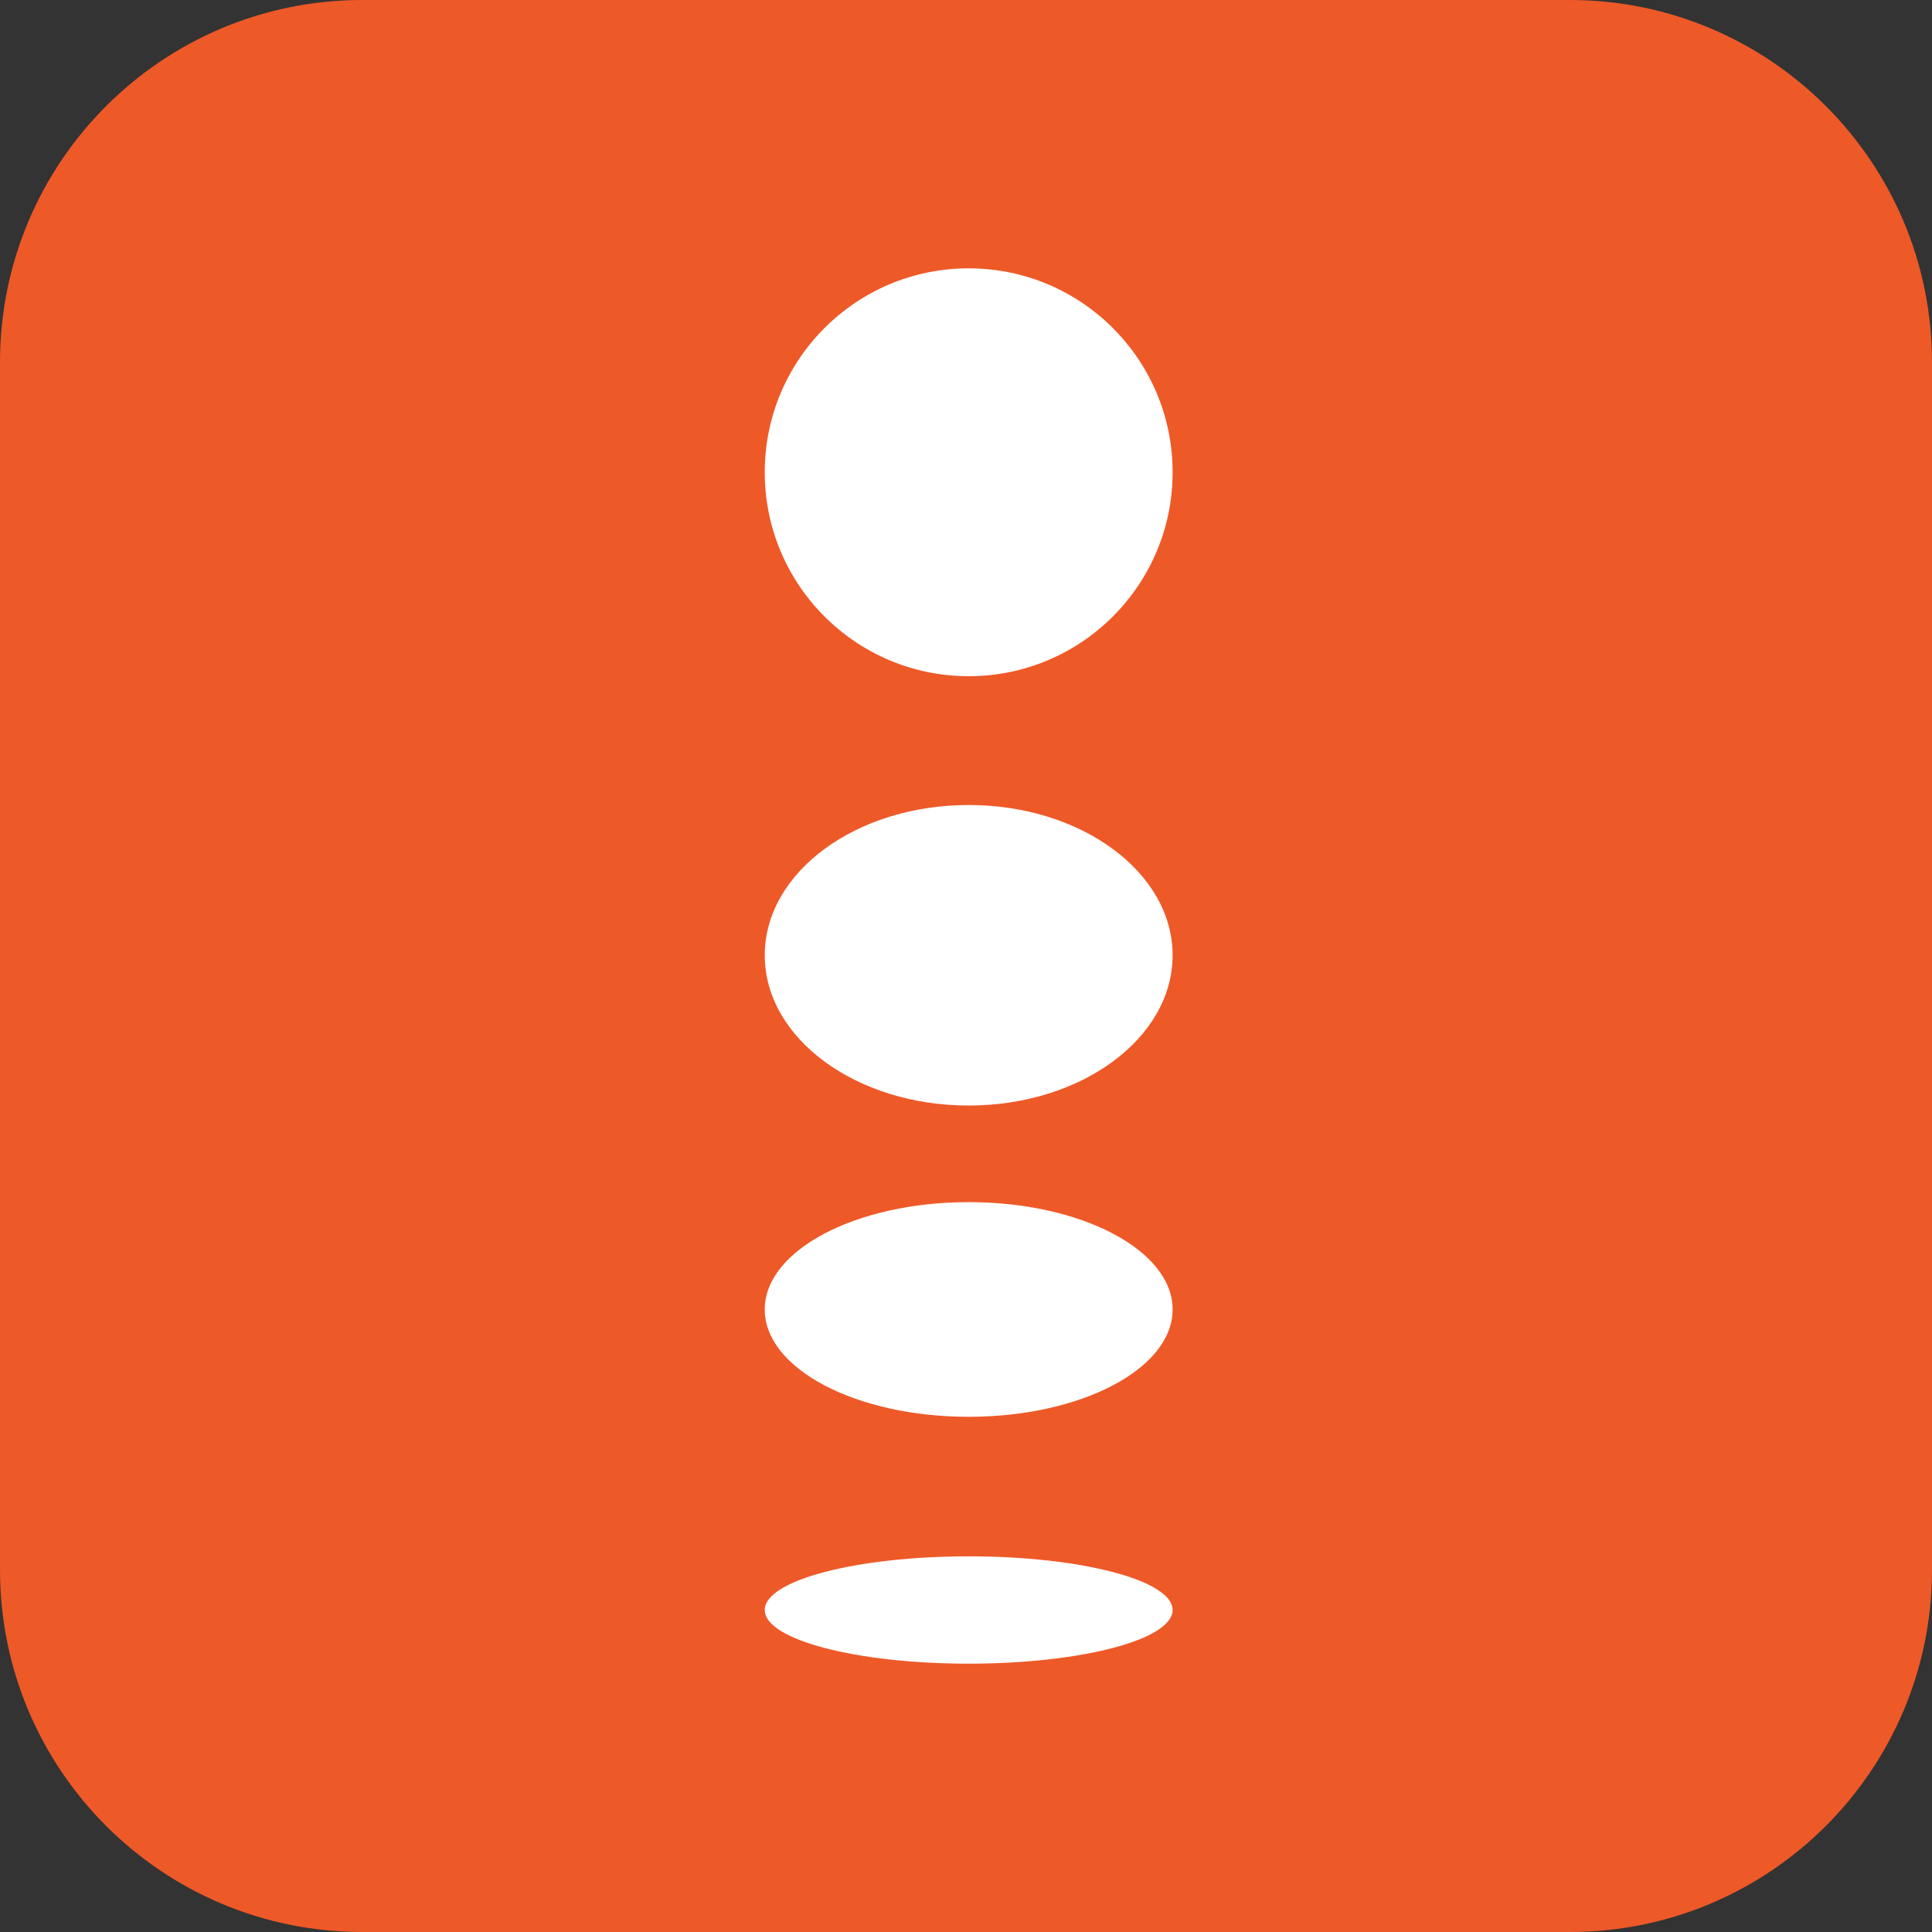
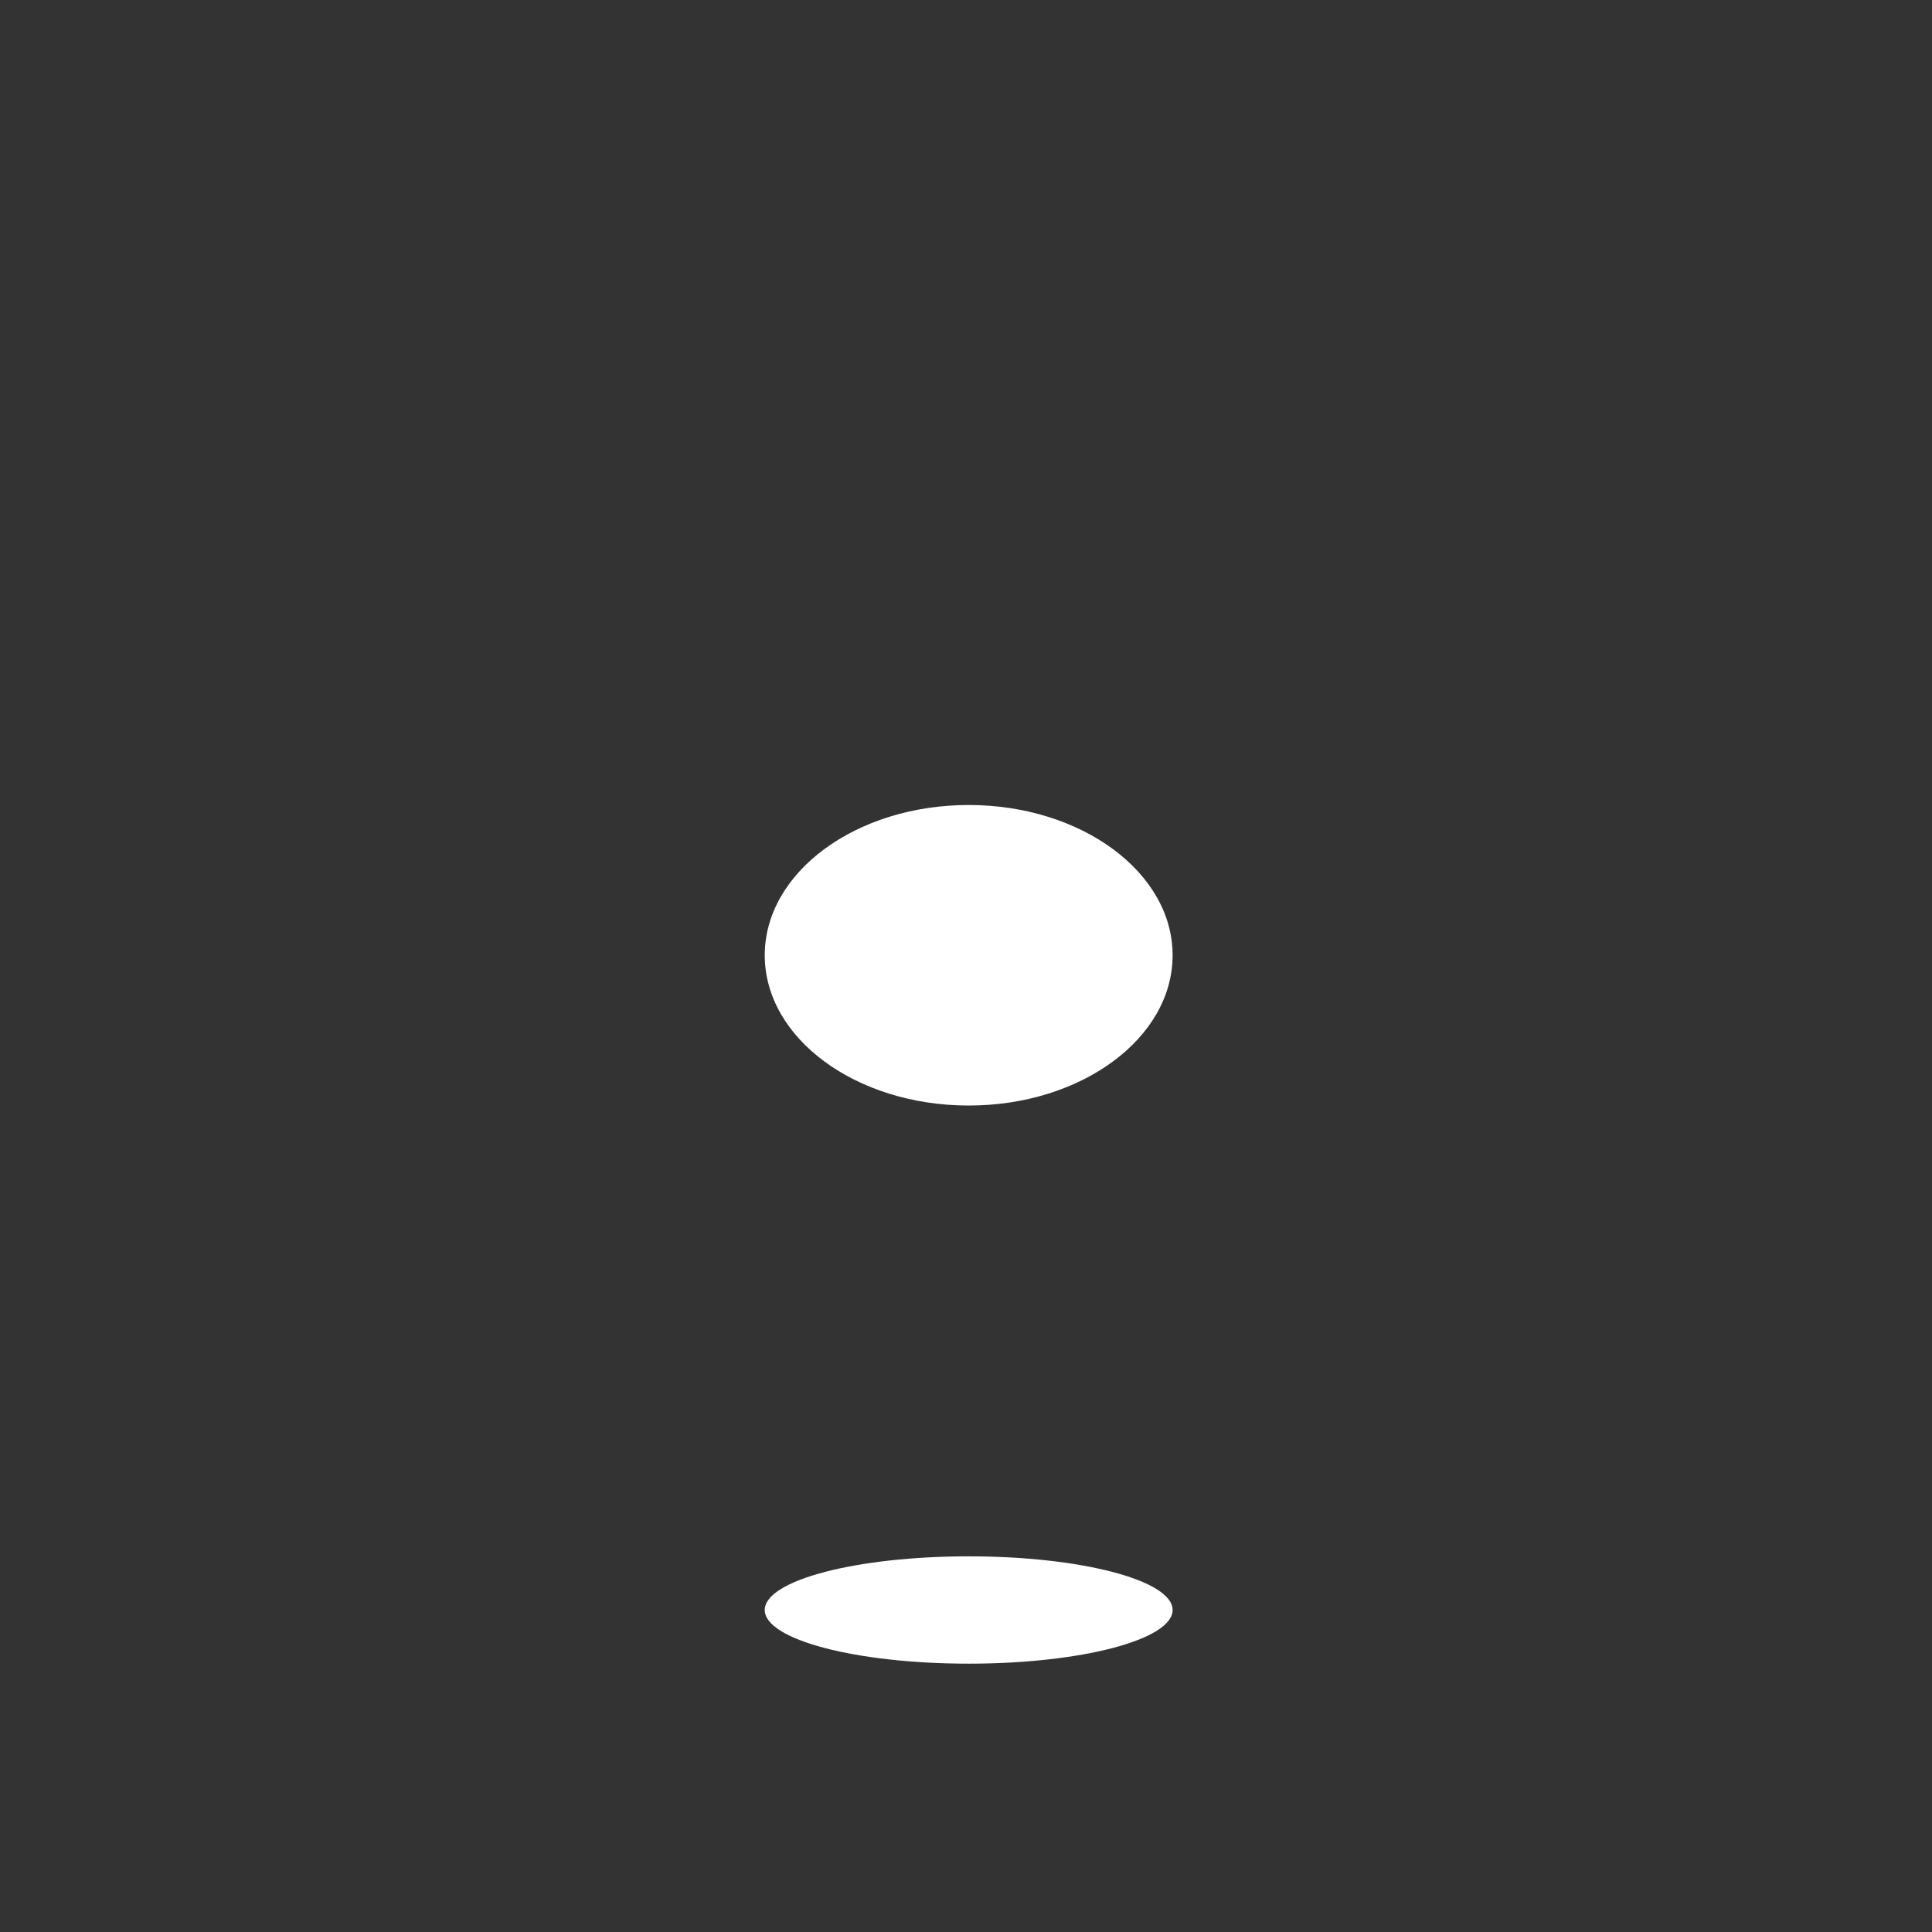
<svg xmlns="http://www.w3.org/2000/svg" width="144" height="144" viewBox="0 0 144 144" fill="none">
  <rect x="0" y="0" width="144" height="144" fill="#333333" stroke="none" />
  <g clip-path="url(#clip0_4308_2281)">
-     <path d="M117 0H27C12.088 0 0 12.088 0 27V117C0 131.912 12.088 144 27 144H117C131.912 144 144 131.912 144 117V27C144 12.088 131.912 0 117 0Z" fill="#EE5928" />
-     <circle cx="72.2" cy="35.2" r="15.2" fill="white" />
    <ellipse cx="72.2" cy="71.2" rx="15.2" ry="11.2" fill="white" />
-     <ellipse cx="72.2" cy="97.6" rx="15.2" ry="8" fill="white" />
    <ellipse cx="72.2" cy="120" rx="15.2" ry="4" fill="white" />
  </g>
  <defs>
    <clipPath id="clip0_4308_2281">
      <rect width="144" height="144" fill="white" />
    </clipPath>
  </defs>
</svg>